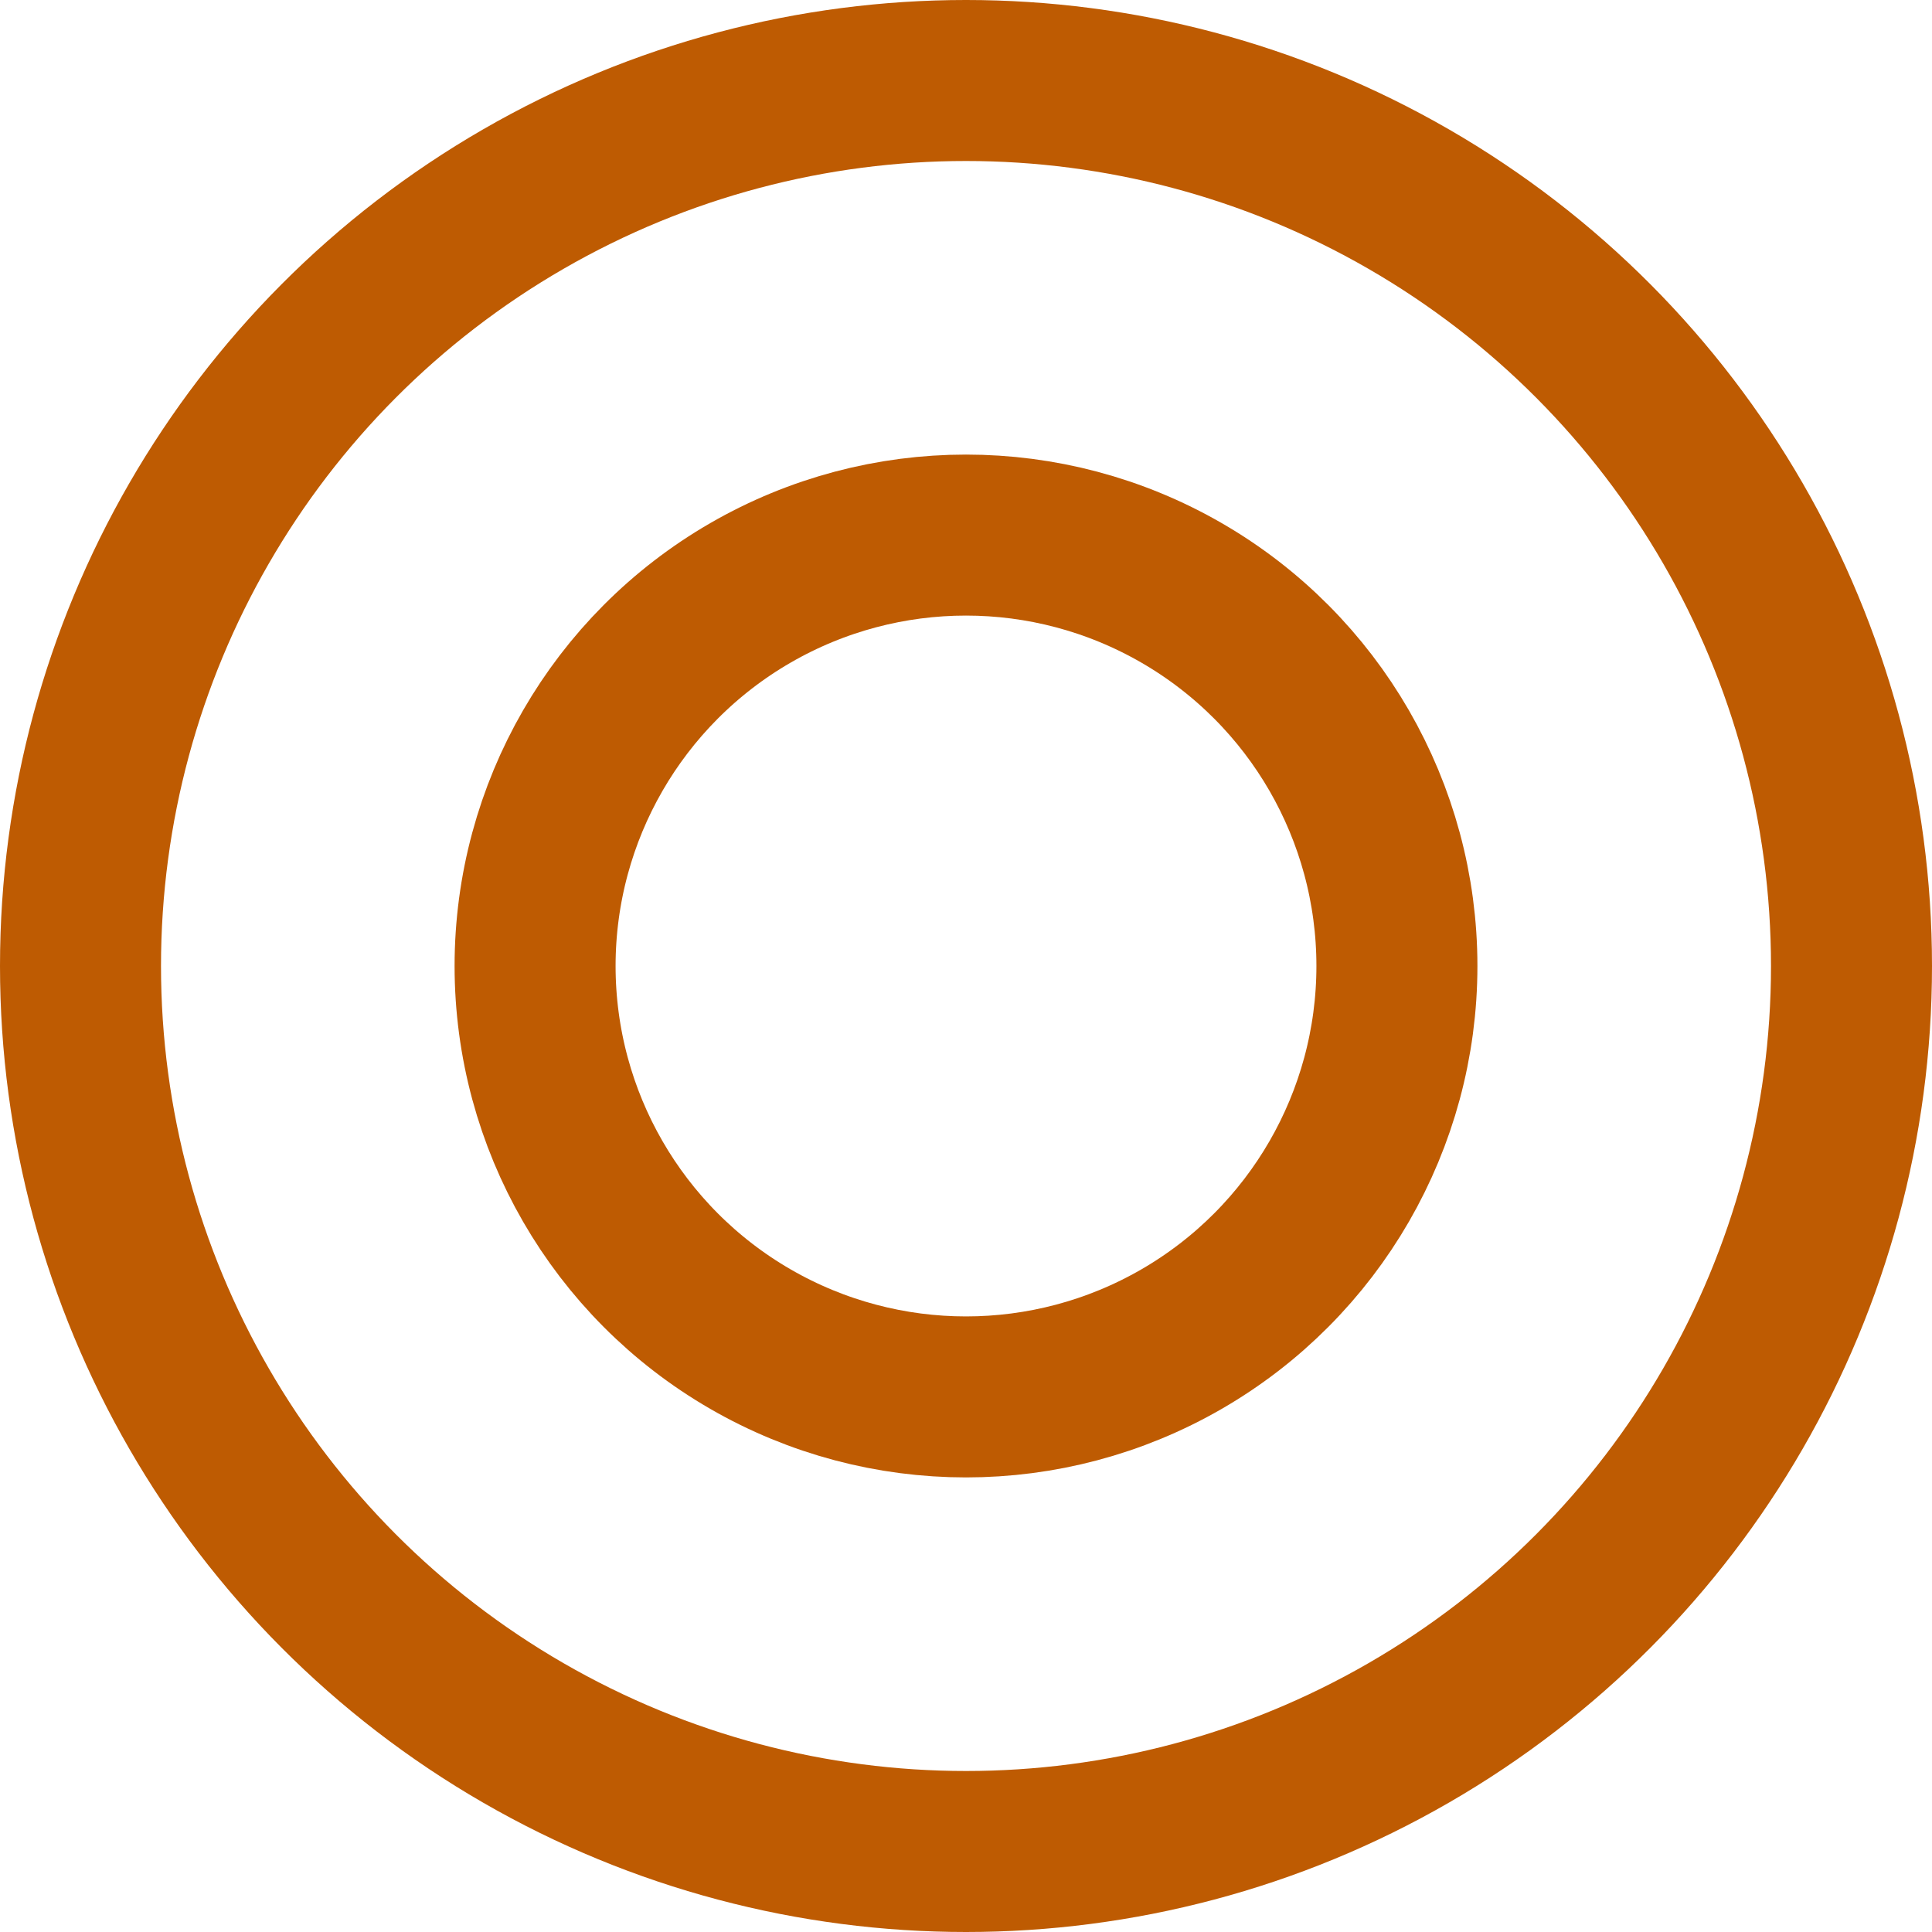
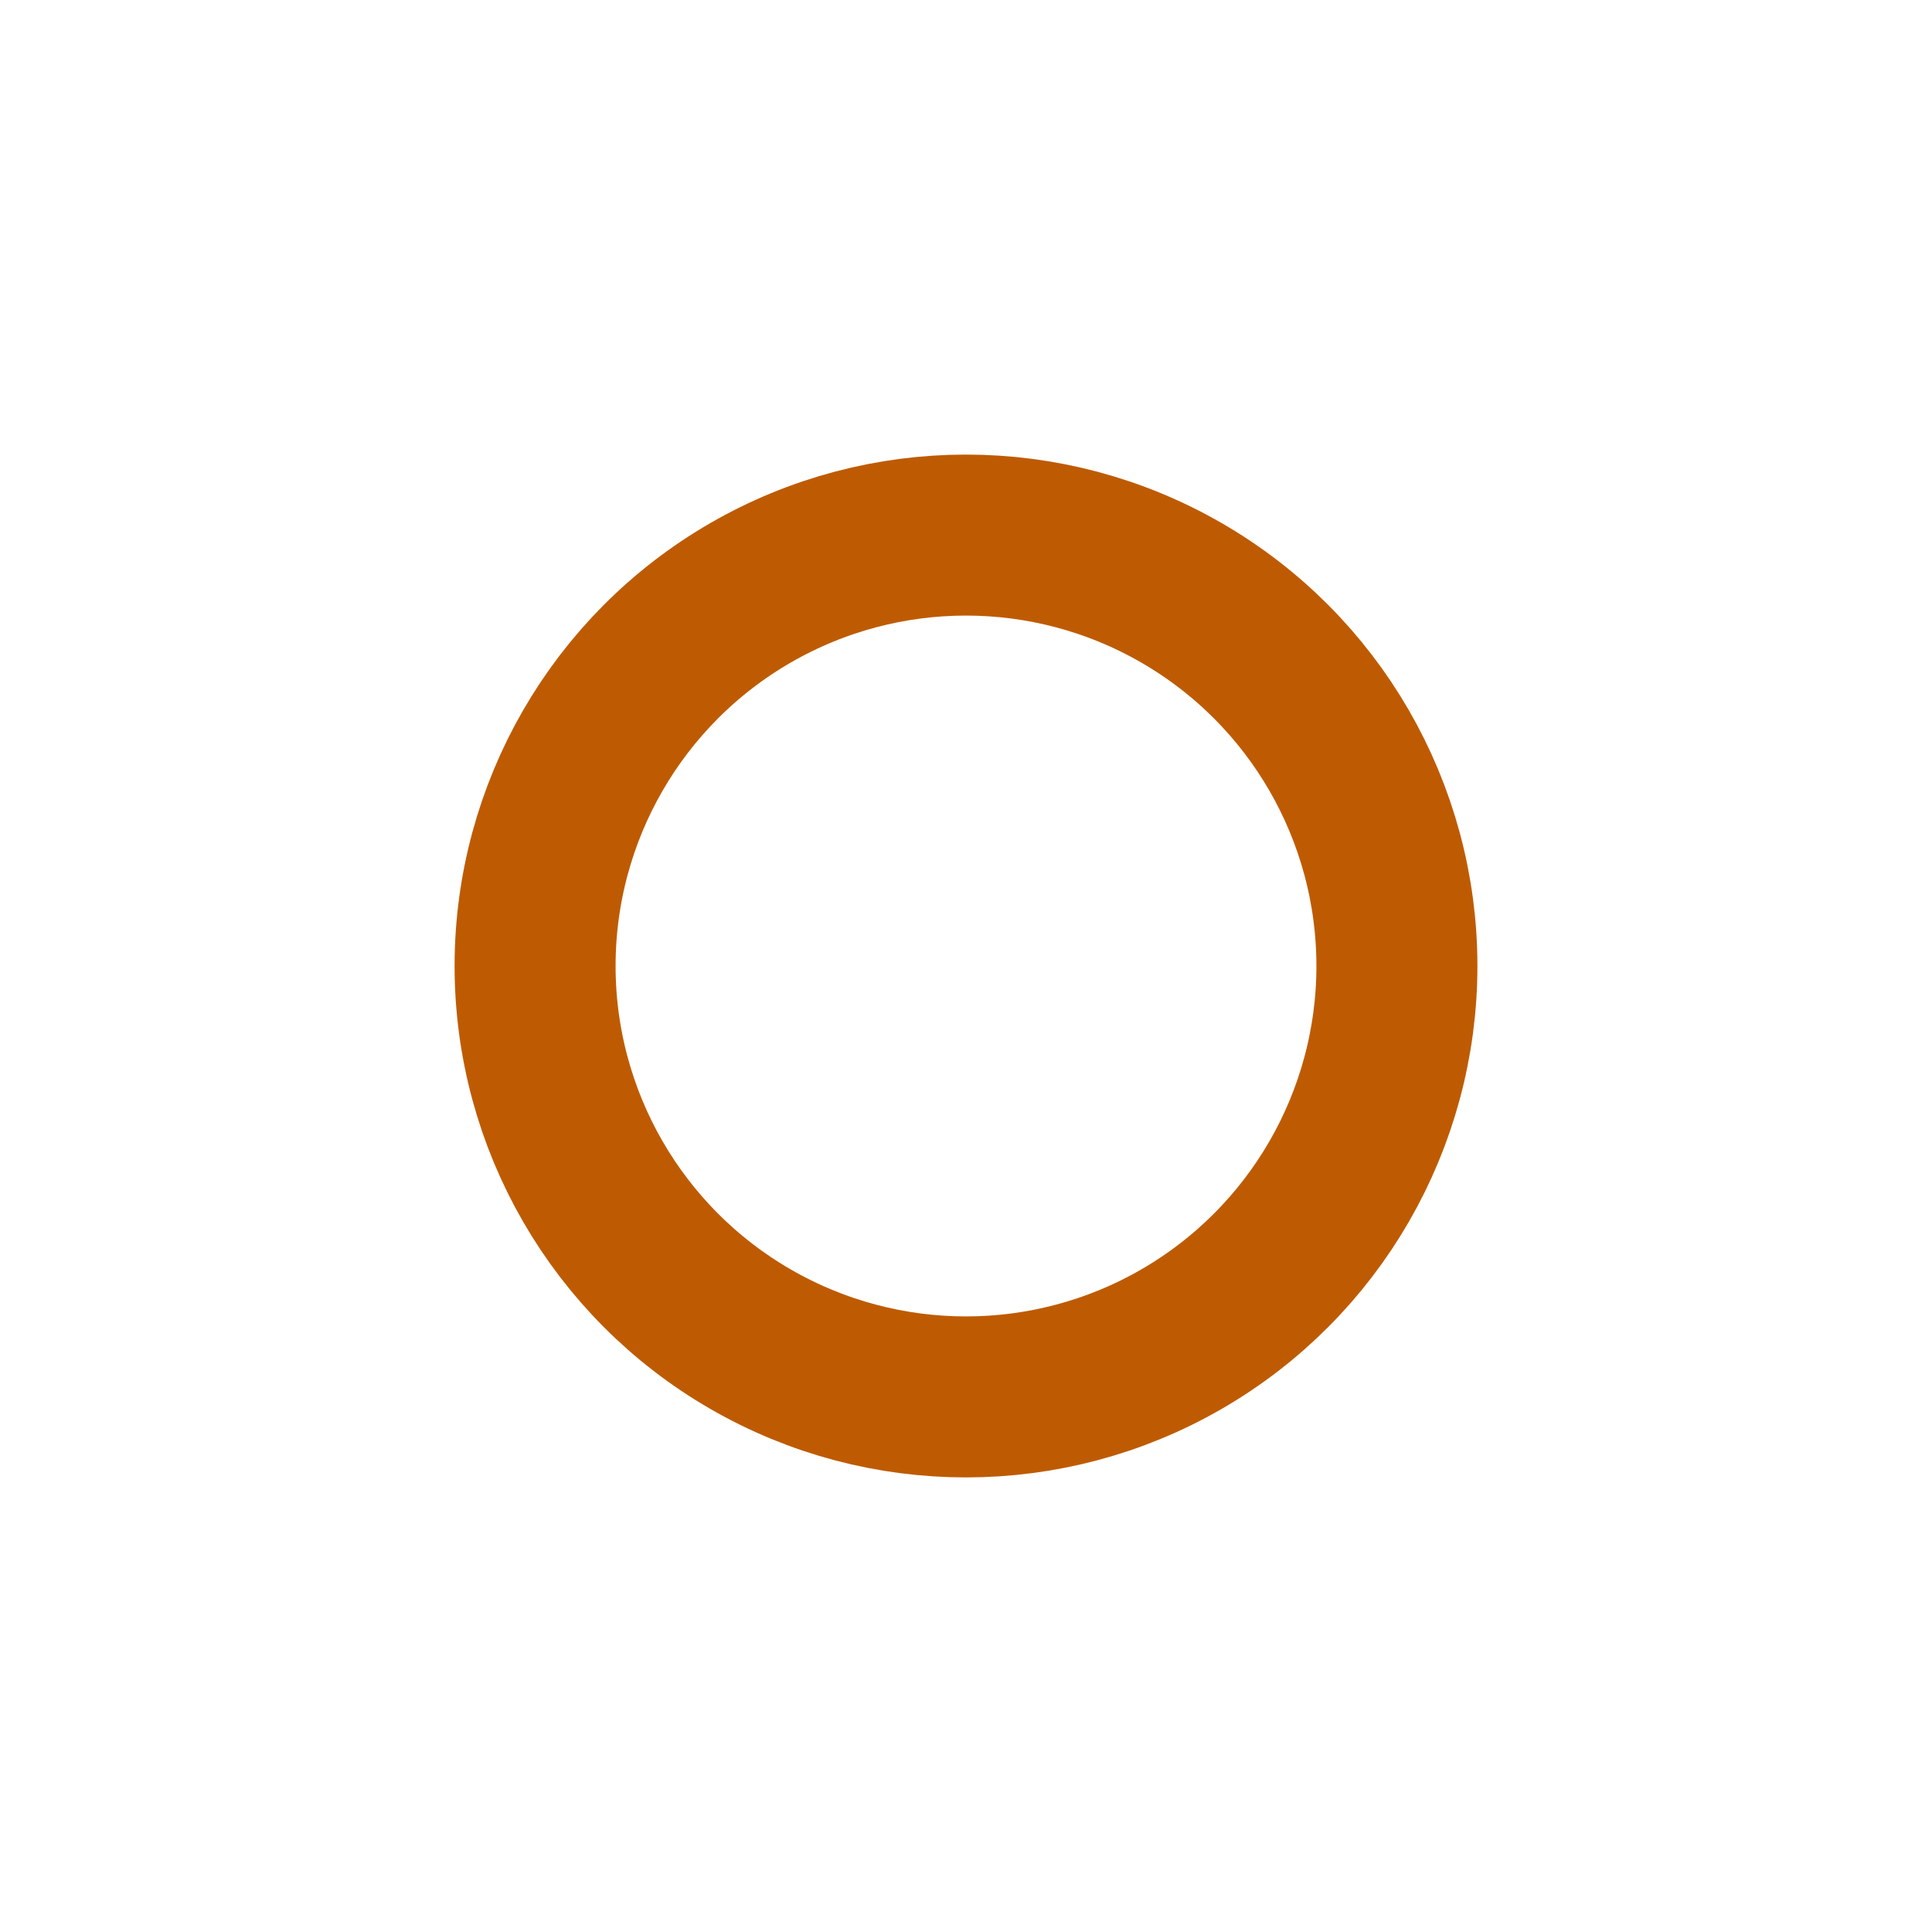
<svg xmlns="http://www.w3.org/2000/svg" width="24" height="24" viewBox="0 0 24 24" fill="none">
-   <circle cx="12" cy="12" r="11" stroke="#BE5B02" stroke-width="2" />
  <circle cx="12" cy="12" r="5.353" stroke="#BE5B02" stroke-width="2" />
</svg>